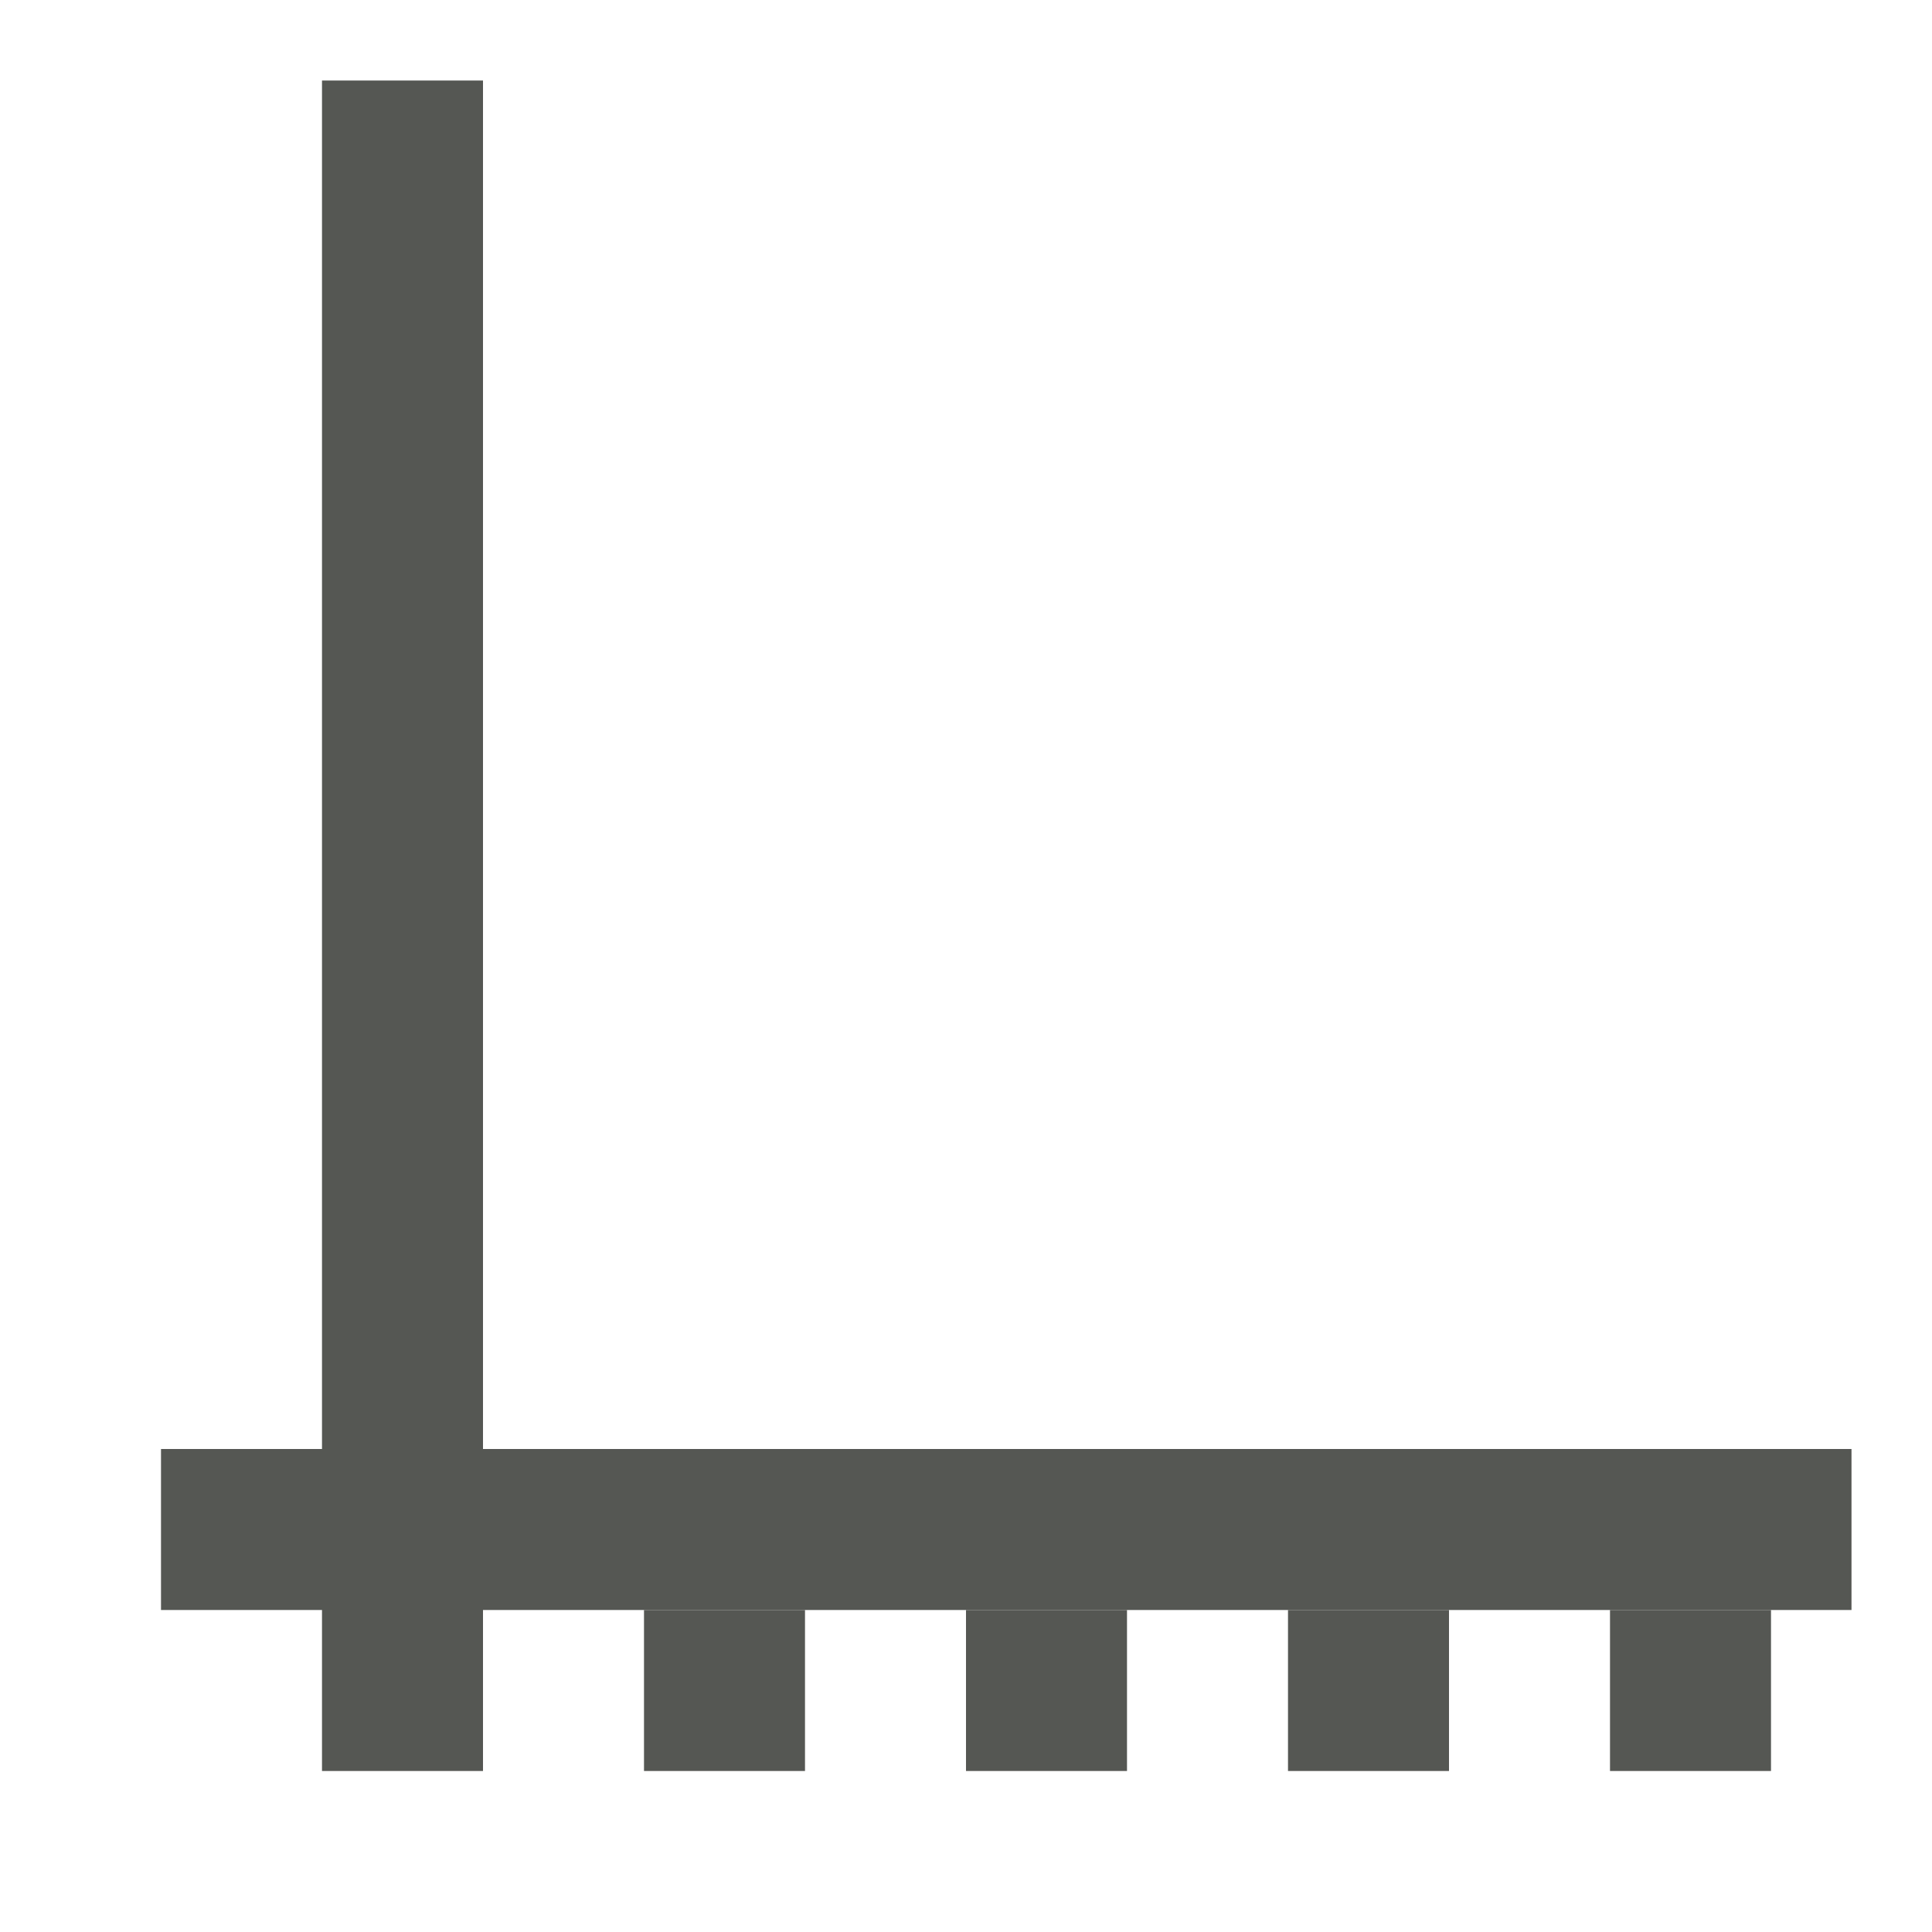
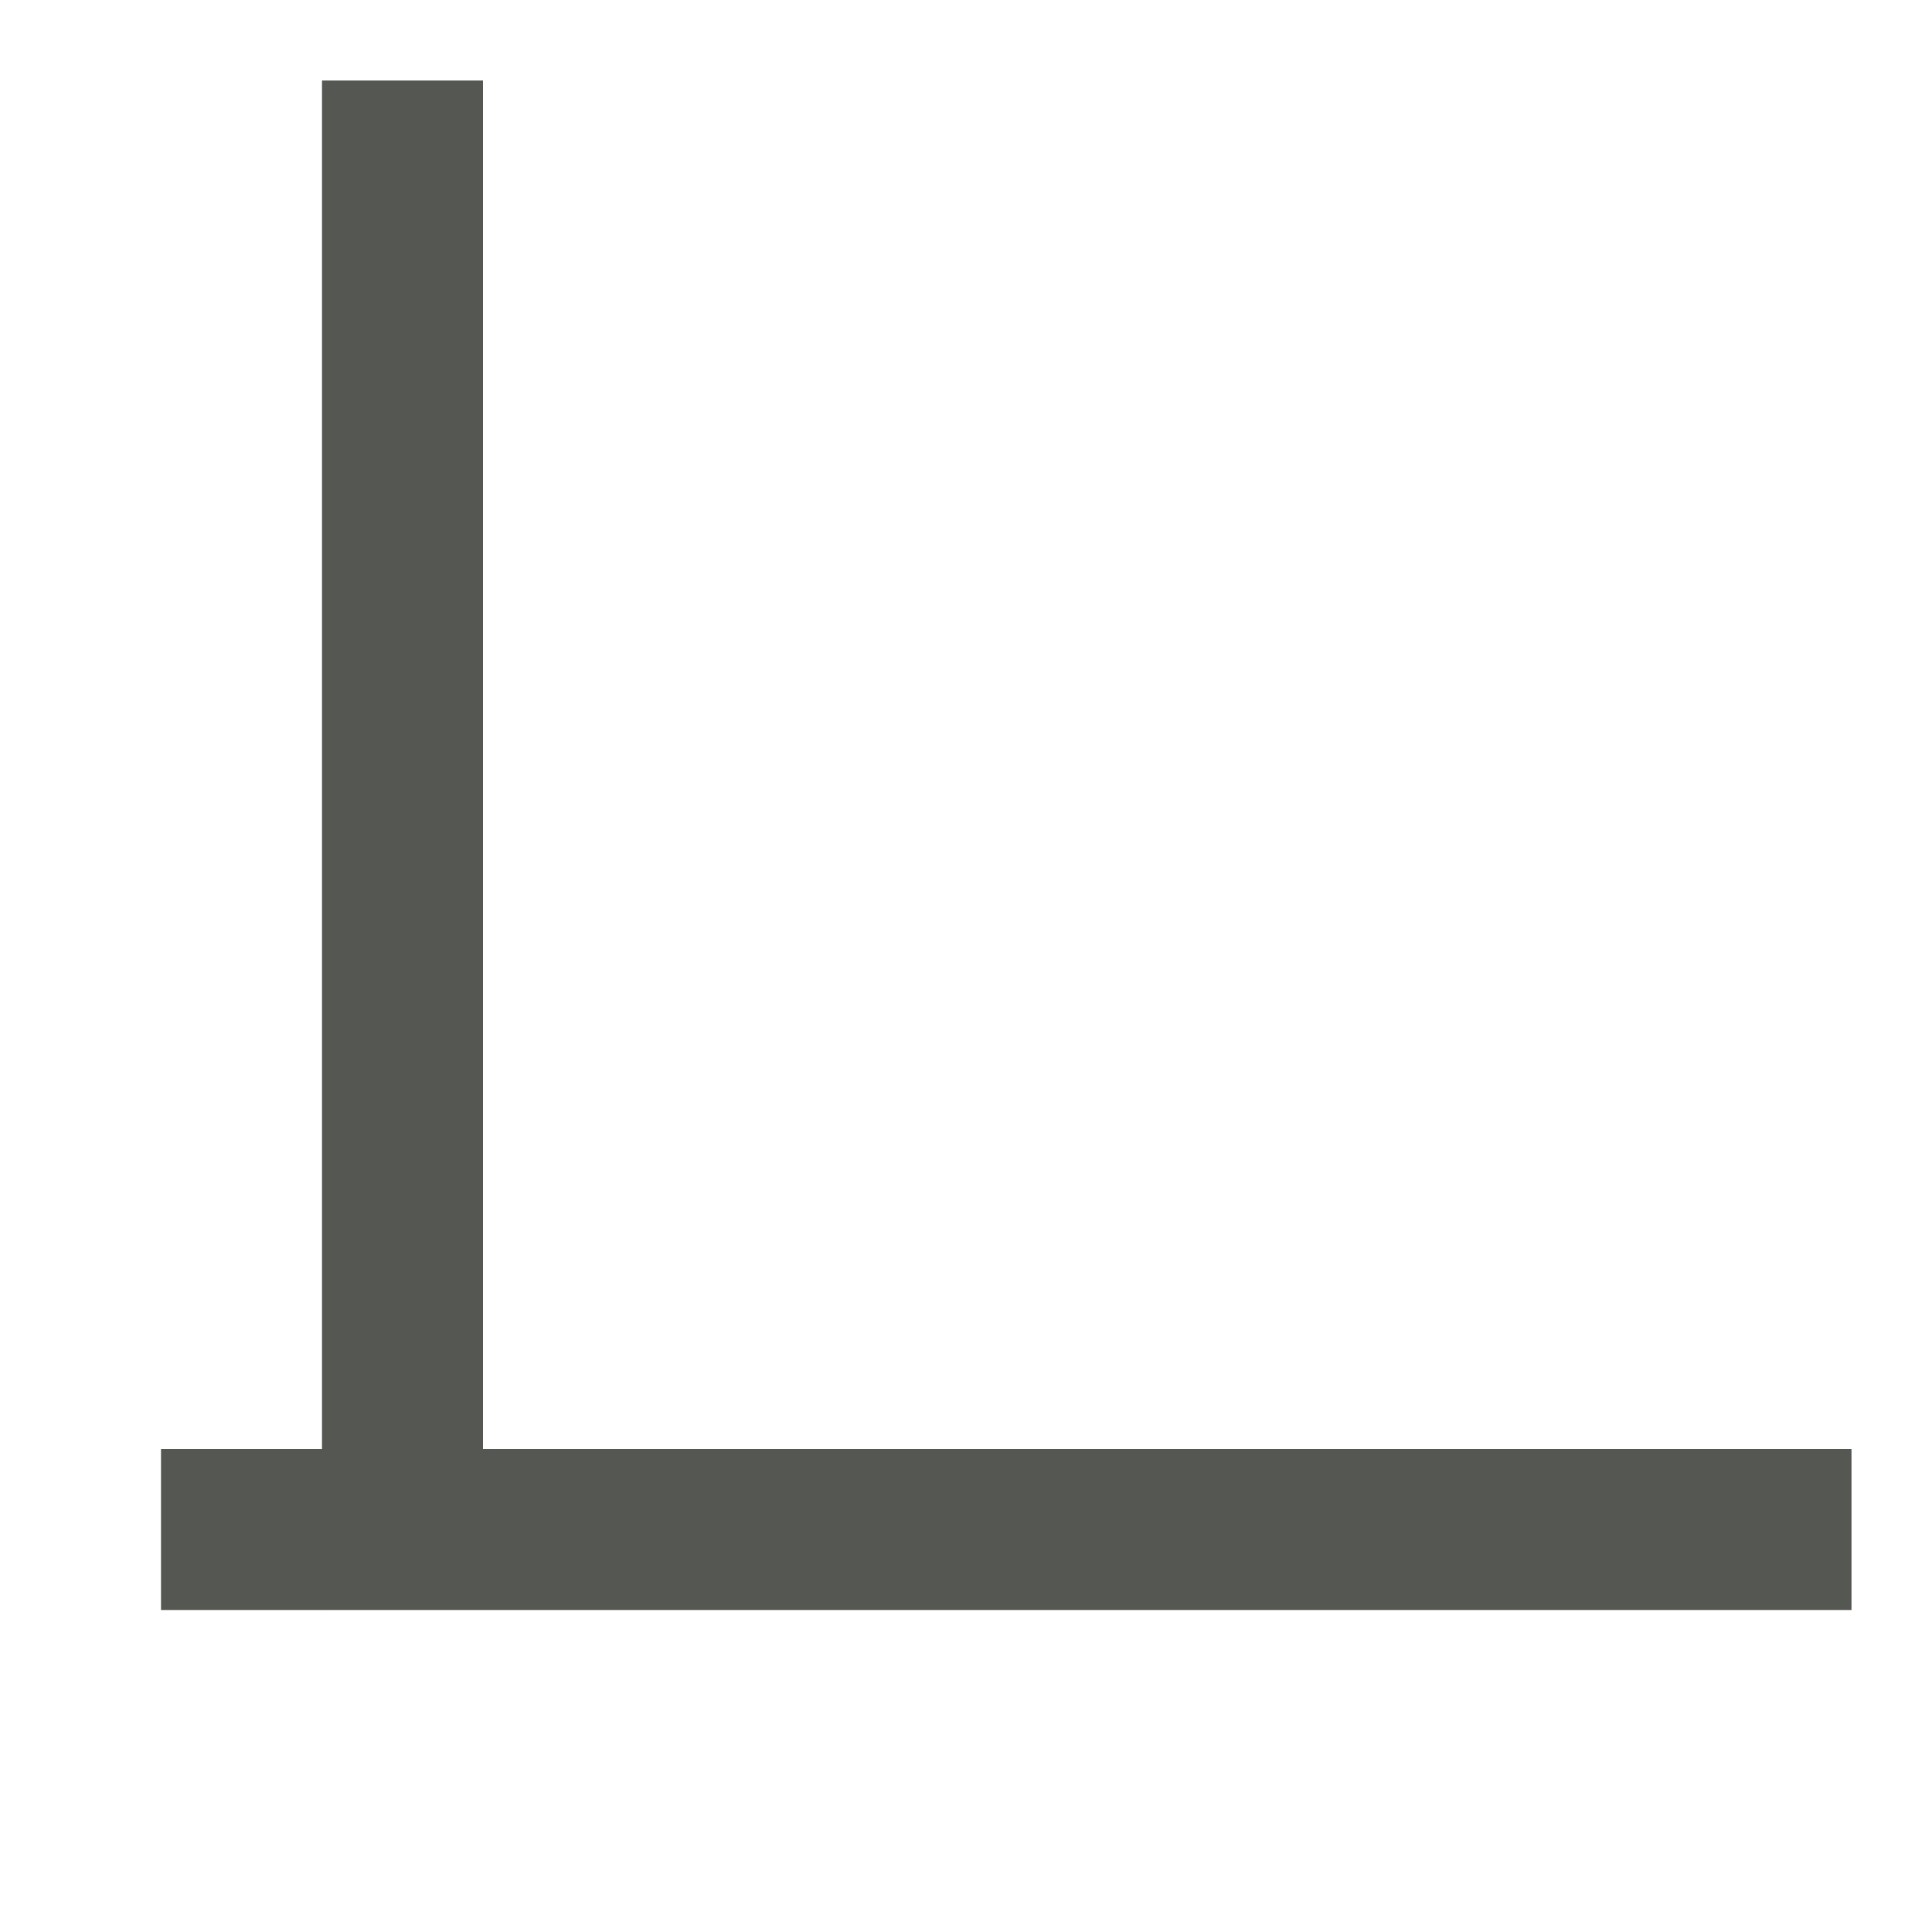
<svg xmlns="http://www.w3.org/2000/svg" viewBox="0 0 24 24">
-   <path style="fill:#555753" d="M 4,1 V 18 H 2 v 2 h 2 v 2 H 6 V 20 H 23 V 18 H 6 V 1 Z" />
-   <path style="fill:#555753" d="m 8,20 v 2 h 2 v -2 z m 4,0 v 2 h 2 v -2 z m 4,0 v 2 h 2 v -2 z m 4,0 v 2 h 2 v -2 z" />
+   <path style="fill:#555753" d="M 4,1 V 18 H 2 v 2 h 2 v 2 V 20 H 23 V 18 H 6 V 1 Z" />
</svg>